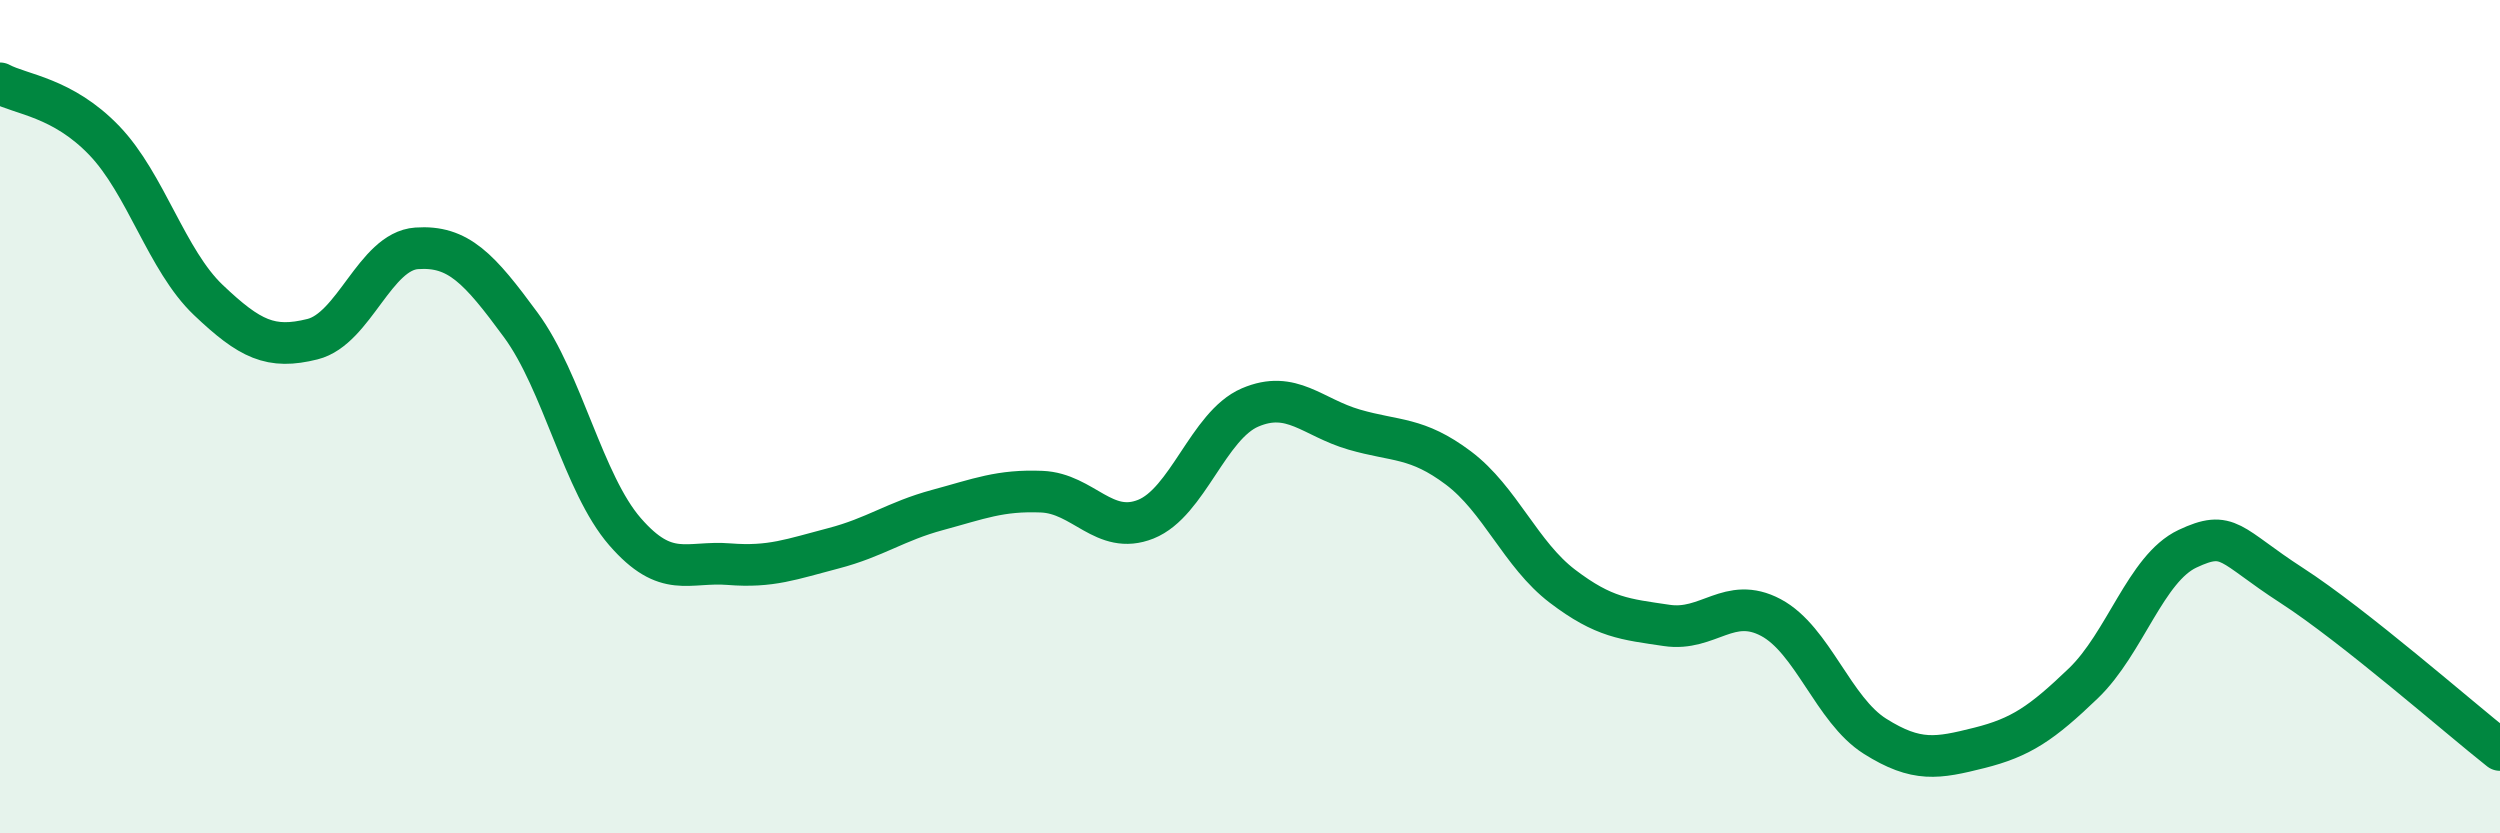
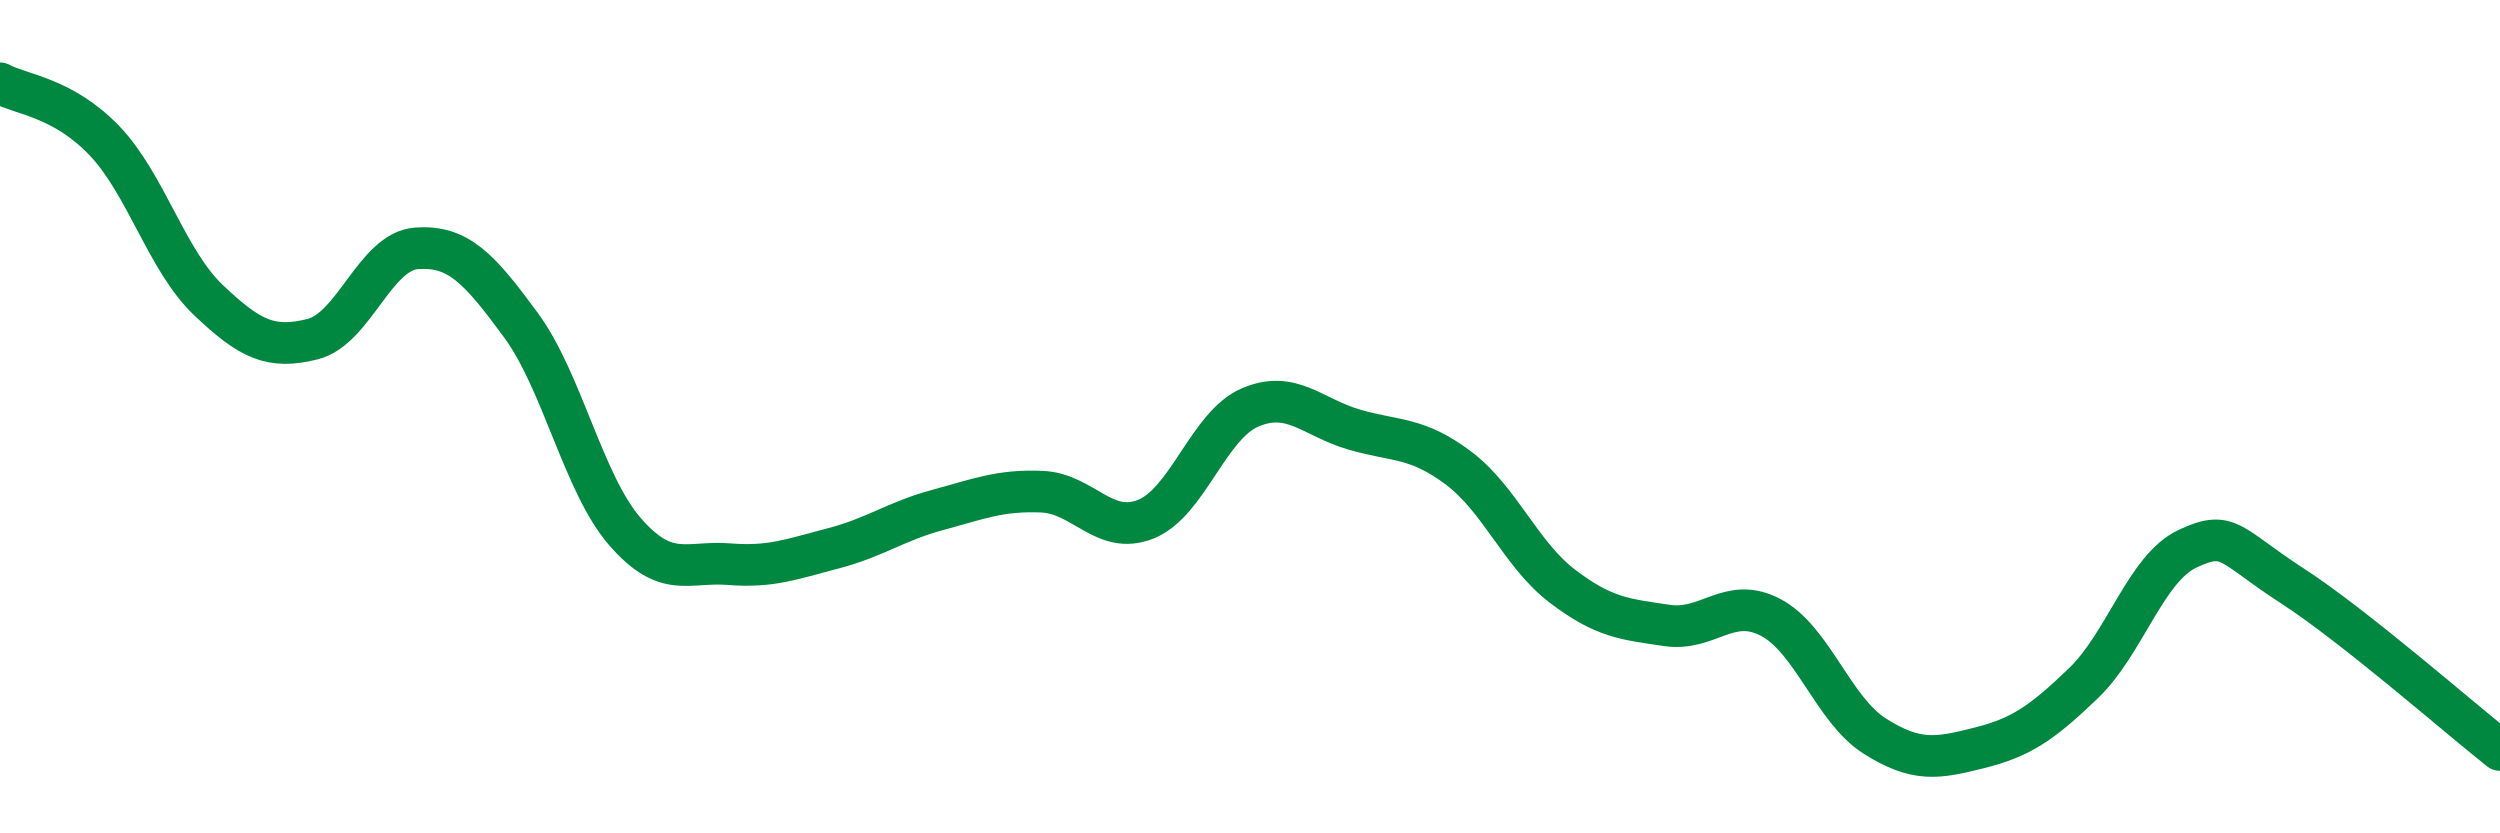
<svg xmlns="http://www.w3.org/2000/svg" width="60" height="20" viewBox="0 0 60 20">
-   <path d="M 0,2 C 0.5,2.27 1.5,2.33 2.5,3.37 C 3.5,4.41 4,6.25 5,7.2 C 6,8.15 6.5,8.39 7.5,8.14 C 8.5,7.89 9,6.03 10,5.96 C 11,5.89 11.5,6.44 12.5,7.8 C 13.5,9.16 14,11.61 15,12.76 C 16,13.91 16.5,13.46 17.5,13.54 C 18.5,13.62 19,13.42 20,13.16 C 21,12.9 21.5,12.51 22.5,12.24 C 23.5,11.97 24,11.76 25,11.8 C 26,11.84 26.5,12.86 27.5,12.46 C 28.5,12.06 29,10.21 30,9.78 C 31,9.35 31.5,10.02 32.5,10.31 C 33.5,10.6 34,10.48 35,11.23 C 36,11.98 36.5,13.31 37.5,14.07 C 38.5,14.83 39,14.86 40,15.01 C 41,15.16 41.5,14.29 42.5,14.82 C 43.5,15.35 44,17.04 45,17.67 C 46,18.3 46.5,18.2 47.5,17.95 C 48.5,17.7 49,17.36 50,16.4 C 51,15.44 51.5,13.64 52.5,13.17 C 53.5,12.7 53.5,13.08 55,14.05 C 56.5,15.02 59,17.21 60,18L60 20L0 20Z" fill="#008740" opacity="0.1" stroke-linecap="round" stroke-linejoin="round" />
  <path d="M 0,2 C 0.5,2.27 1.5,2.33 2.5,3.37 C 3.5,4.41 4,6.25 5,7.2 C 6,8.15 6.5,8.39 7.5,8.14 C 8.5,7.89 9,6.03 10,5.96 C 11,5.89 11.5,6.44 12.5,7.8 C 13.5,9.16 14,11.61 15,12.76 C 16,13.91 16.5,13.46 17.5,13.54 C 18.5,13.62 19,13.42 20,13.16 C 21,12.9 21.5,12.51 22.5,12.24 C 23.5,11.97 24,11.76 25,11.8 C 26,11.84 26.5,12.86 27.5,12.46 C 28.5,12.06 29,10.21 30,9.78 C 31,9.35 31.5,10.02 32.5,10.31 C 33.5,10.6 34,10.48 35,11.23 C 36,11.98 36.5,13.31 37.5,14.07 C 38.5,14.83 39,14.86 40,15.01 C 41,15.16 41.5,14.29 42.5,14.82 C 43.5,15.35 44,17.04 45,17.67 C 46,18.3 46.5,18.2 47.5,17.95 C 48.5,17.7 49,17.36 50,16.4 C 51,15.44 51.5,13.64 52.5,13.17 C 53.5,12.7 53.5,13.08 55,14.05 C 56.5,15.02 59,17.21 60,18" stroke="#008740" stroke-width="1" fill="none" stroke-linecap="round" stroke-linejoin="round" />
</svg>